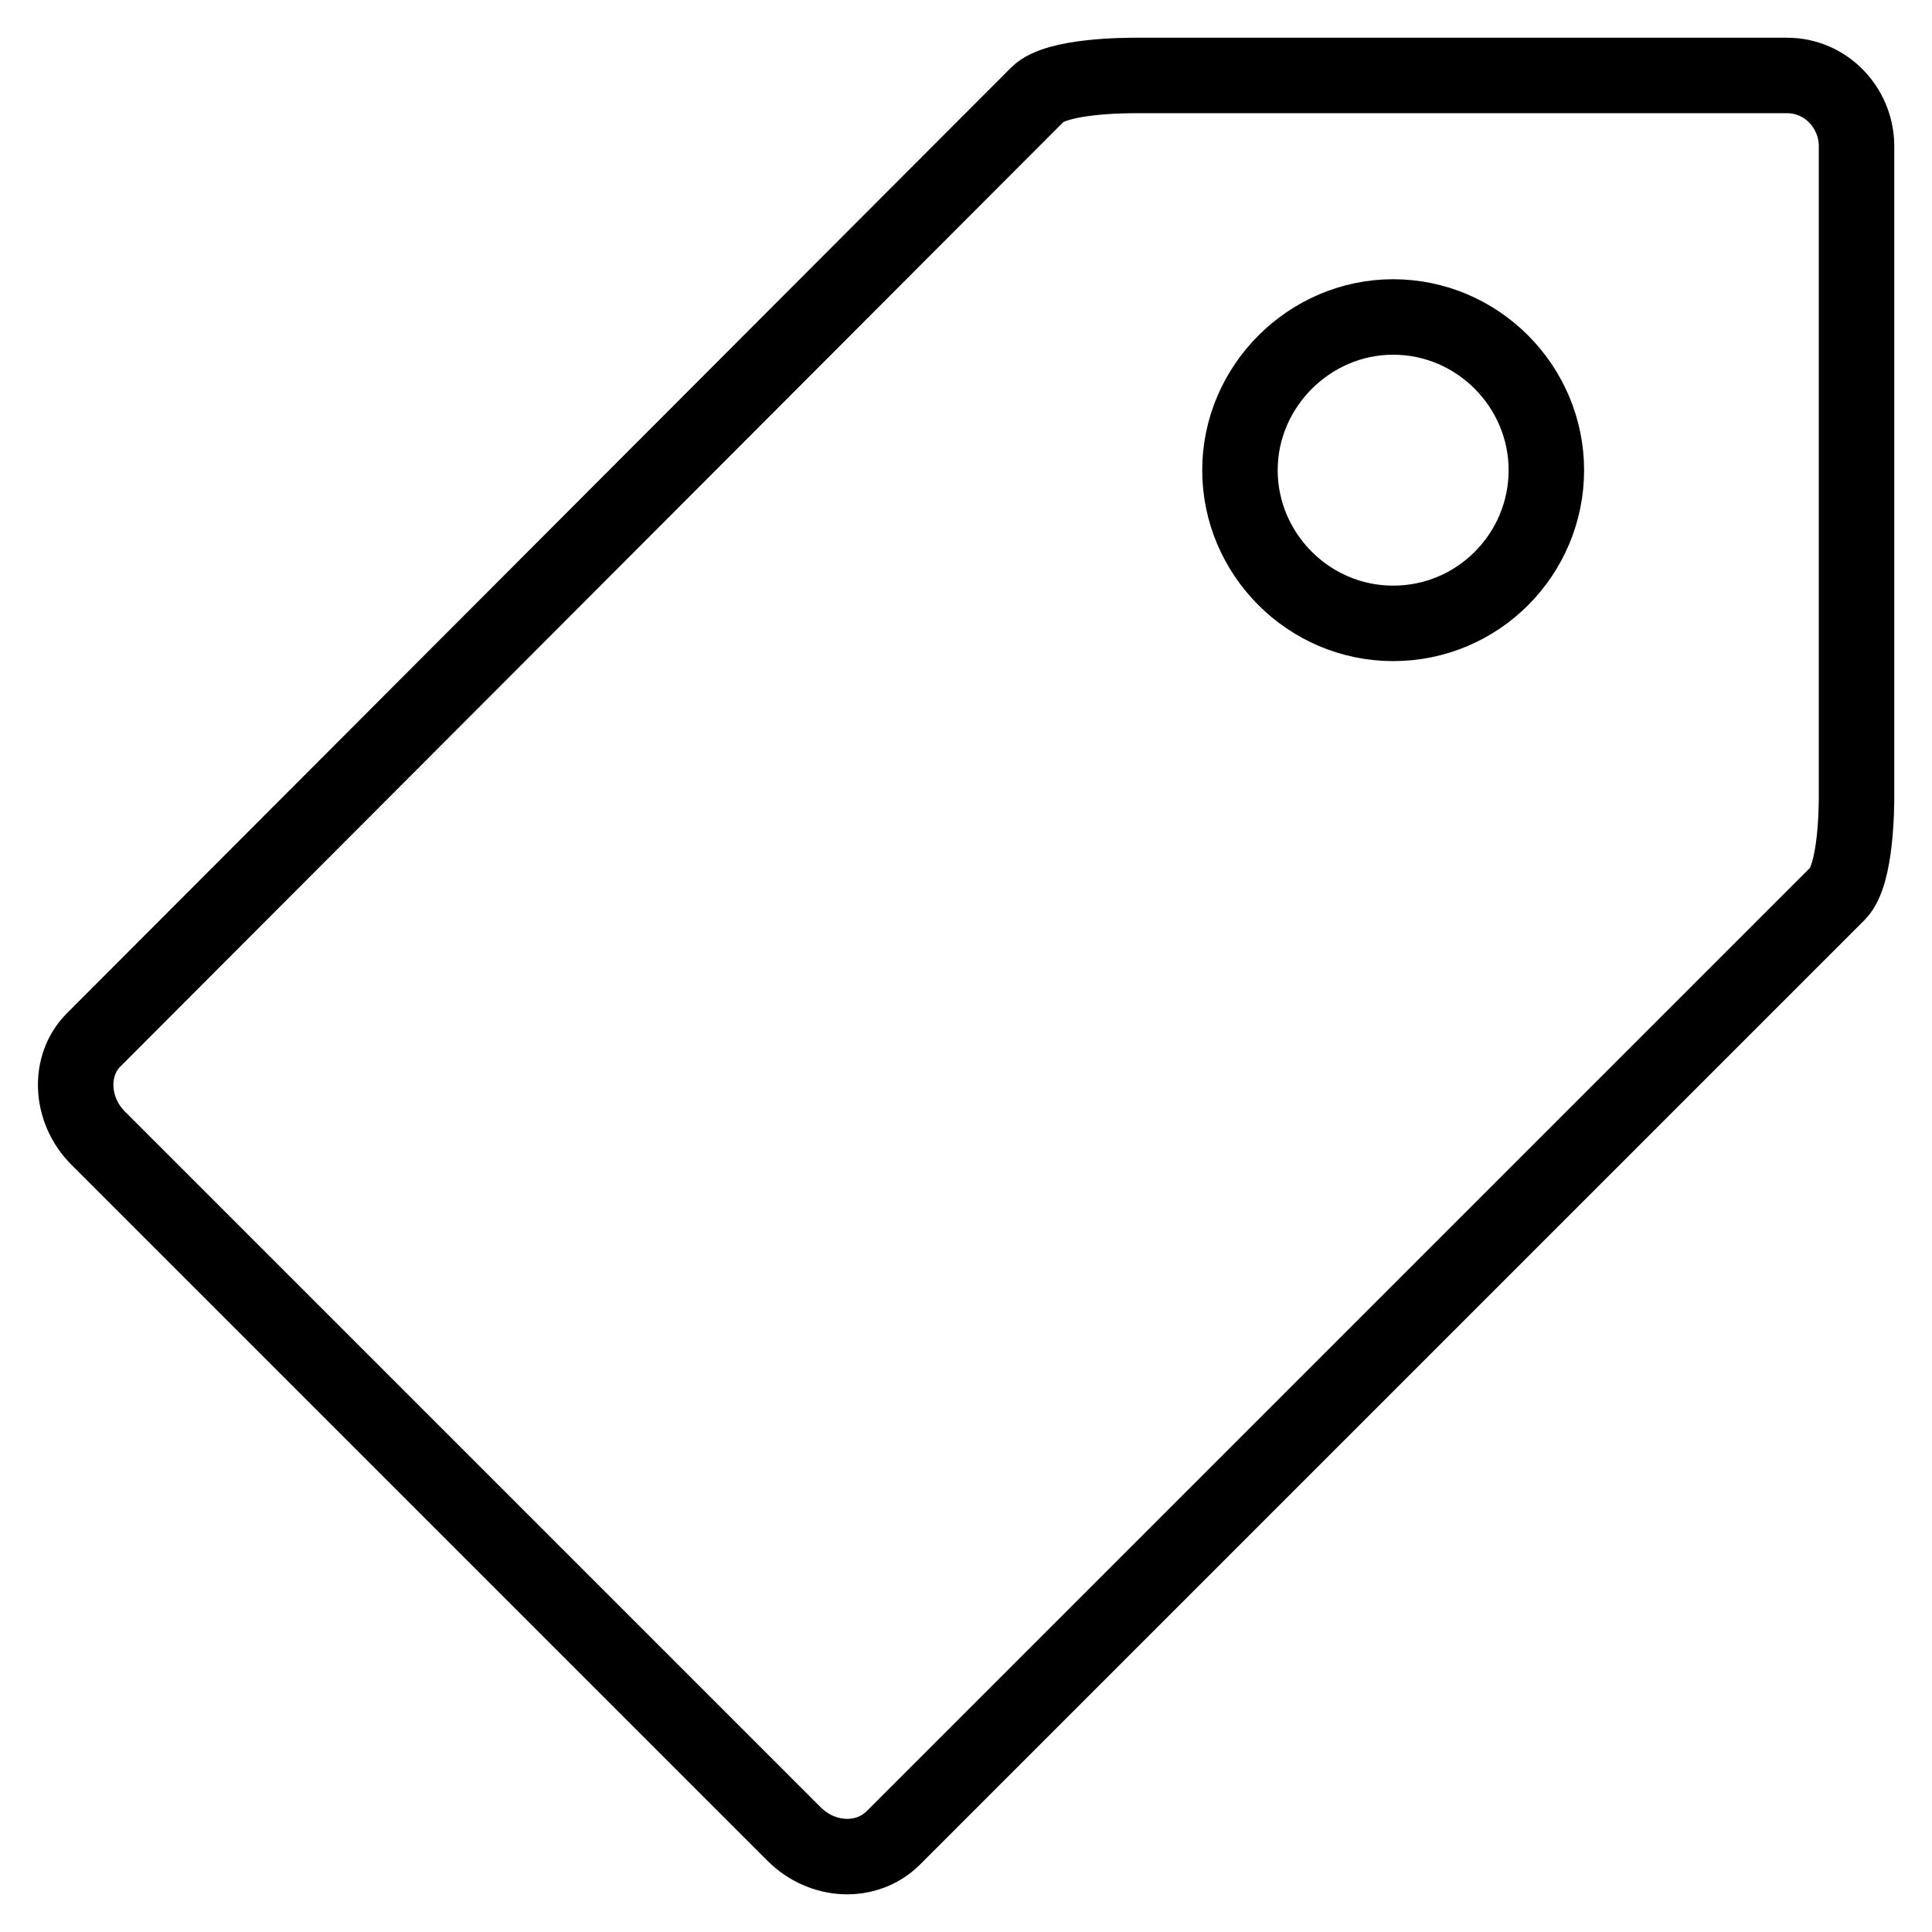
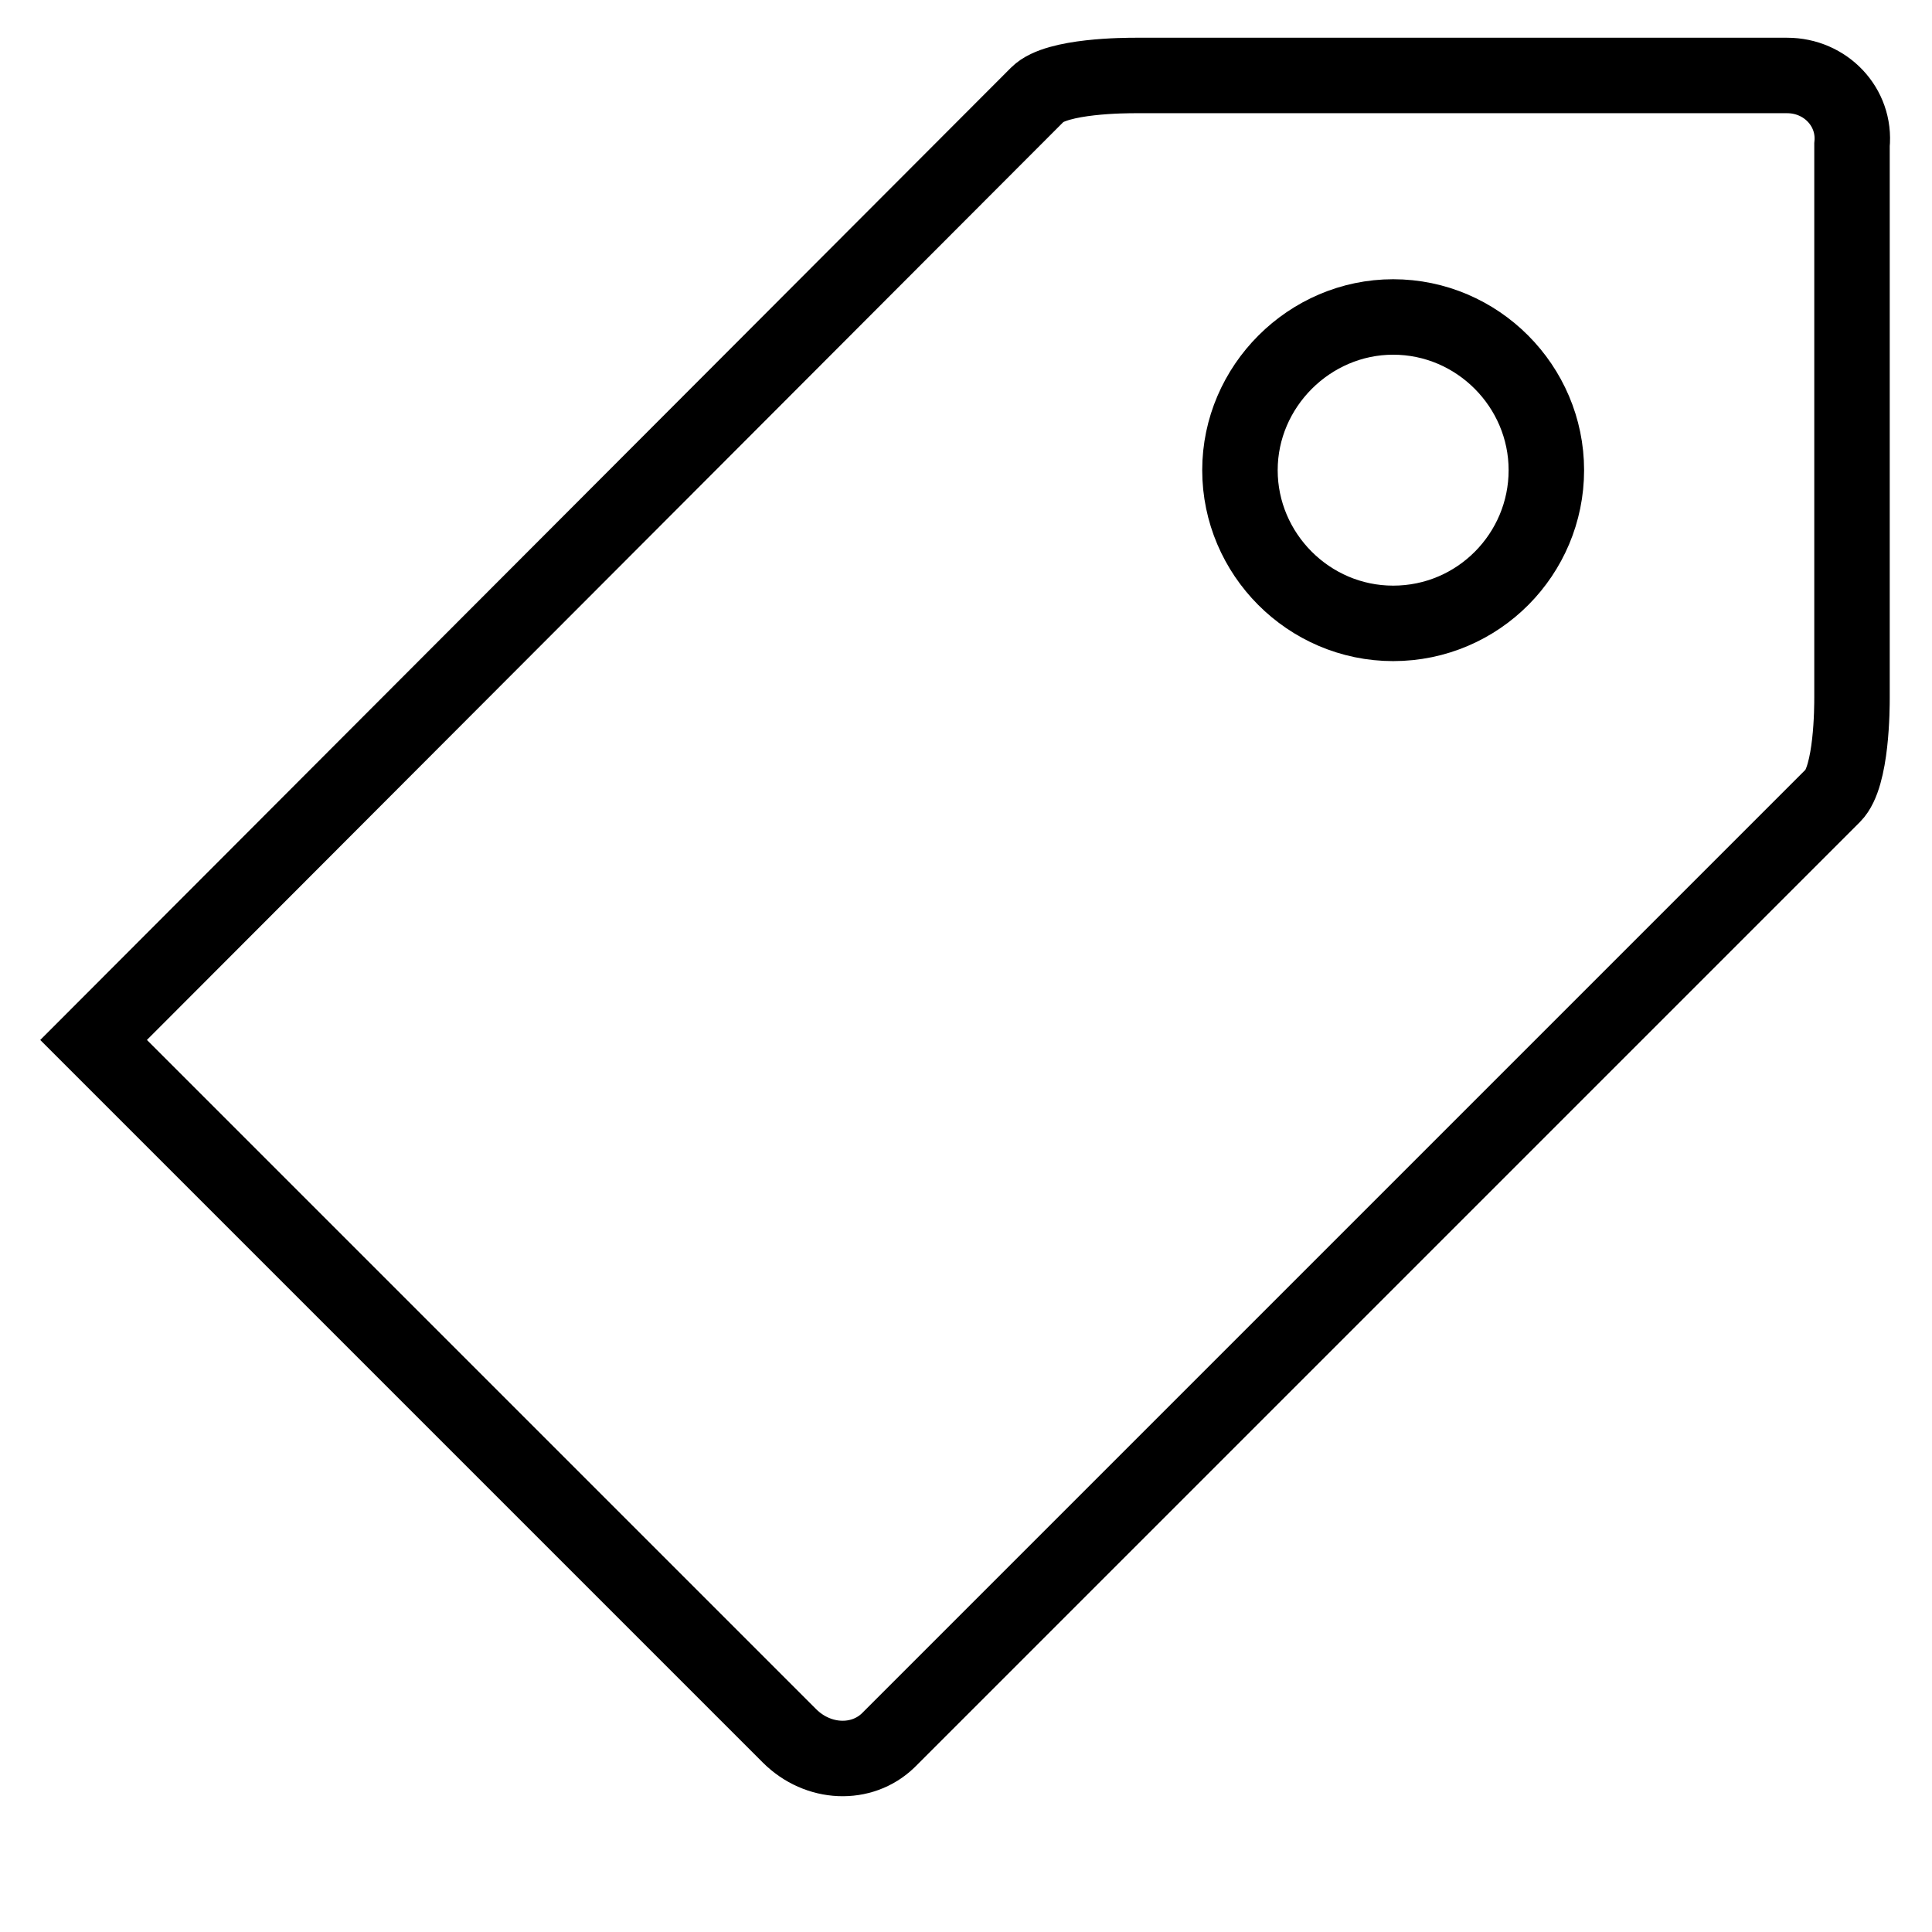
<svg xmlns="http://www.w3.org/2000/svg" version="1.1" x="0px" y="0px" viewBox="0 0 256 256" enable-background="new 0 0 256 256" xml:space="preserve">
  <g>
    <g>
-       <path stroke-width="10" fill-opacity="0" stroke="#000000" d="M236.8,10h-86.3c-1.3,0-10.5,0-13,2.5L12.4,137.8c-3.4,3.4-3.1,9.3,0.6,13l92.2,92.2c3.8,3.8,9.6,4,13.1,0.6l125.2-125.2c2.5-2.5,2.5-11.7,2.5-13V19.2C245.9,14.2,241.9,10,236.8,10z M184.6,82.6c-11.2,0-20.3-9.2-20.3-20.3s9.2-20.3,20.3-20.3c11.2,0,20.3,9.2,20.3,20.3S195.9,82.6,184.6,82.6z" />
+       <path stroke-width="10" fill-opacity="0" stroke="#000000" d="M236.8,10h-86.3c-1.3,0-10.5,0-13,2.5L12.4,137.8l92.2,92.2c3.8,3.8,9.6,4,13.1,0.6l125.2-125.2c2.5-2.5,2.5-11.7,2.5-13V19.2C245.9,14.2,241.9,10,236.8,10z M184.6,82.6c-11.2,0-20.3-9.2-20.3-20.3s9.2-20.3,20.3-20.3c11.2,0,20.3,9.2,20.3,20.3S195.9,82.6,184.6,82.6z" />
    </g>
  </g>
</svg>